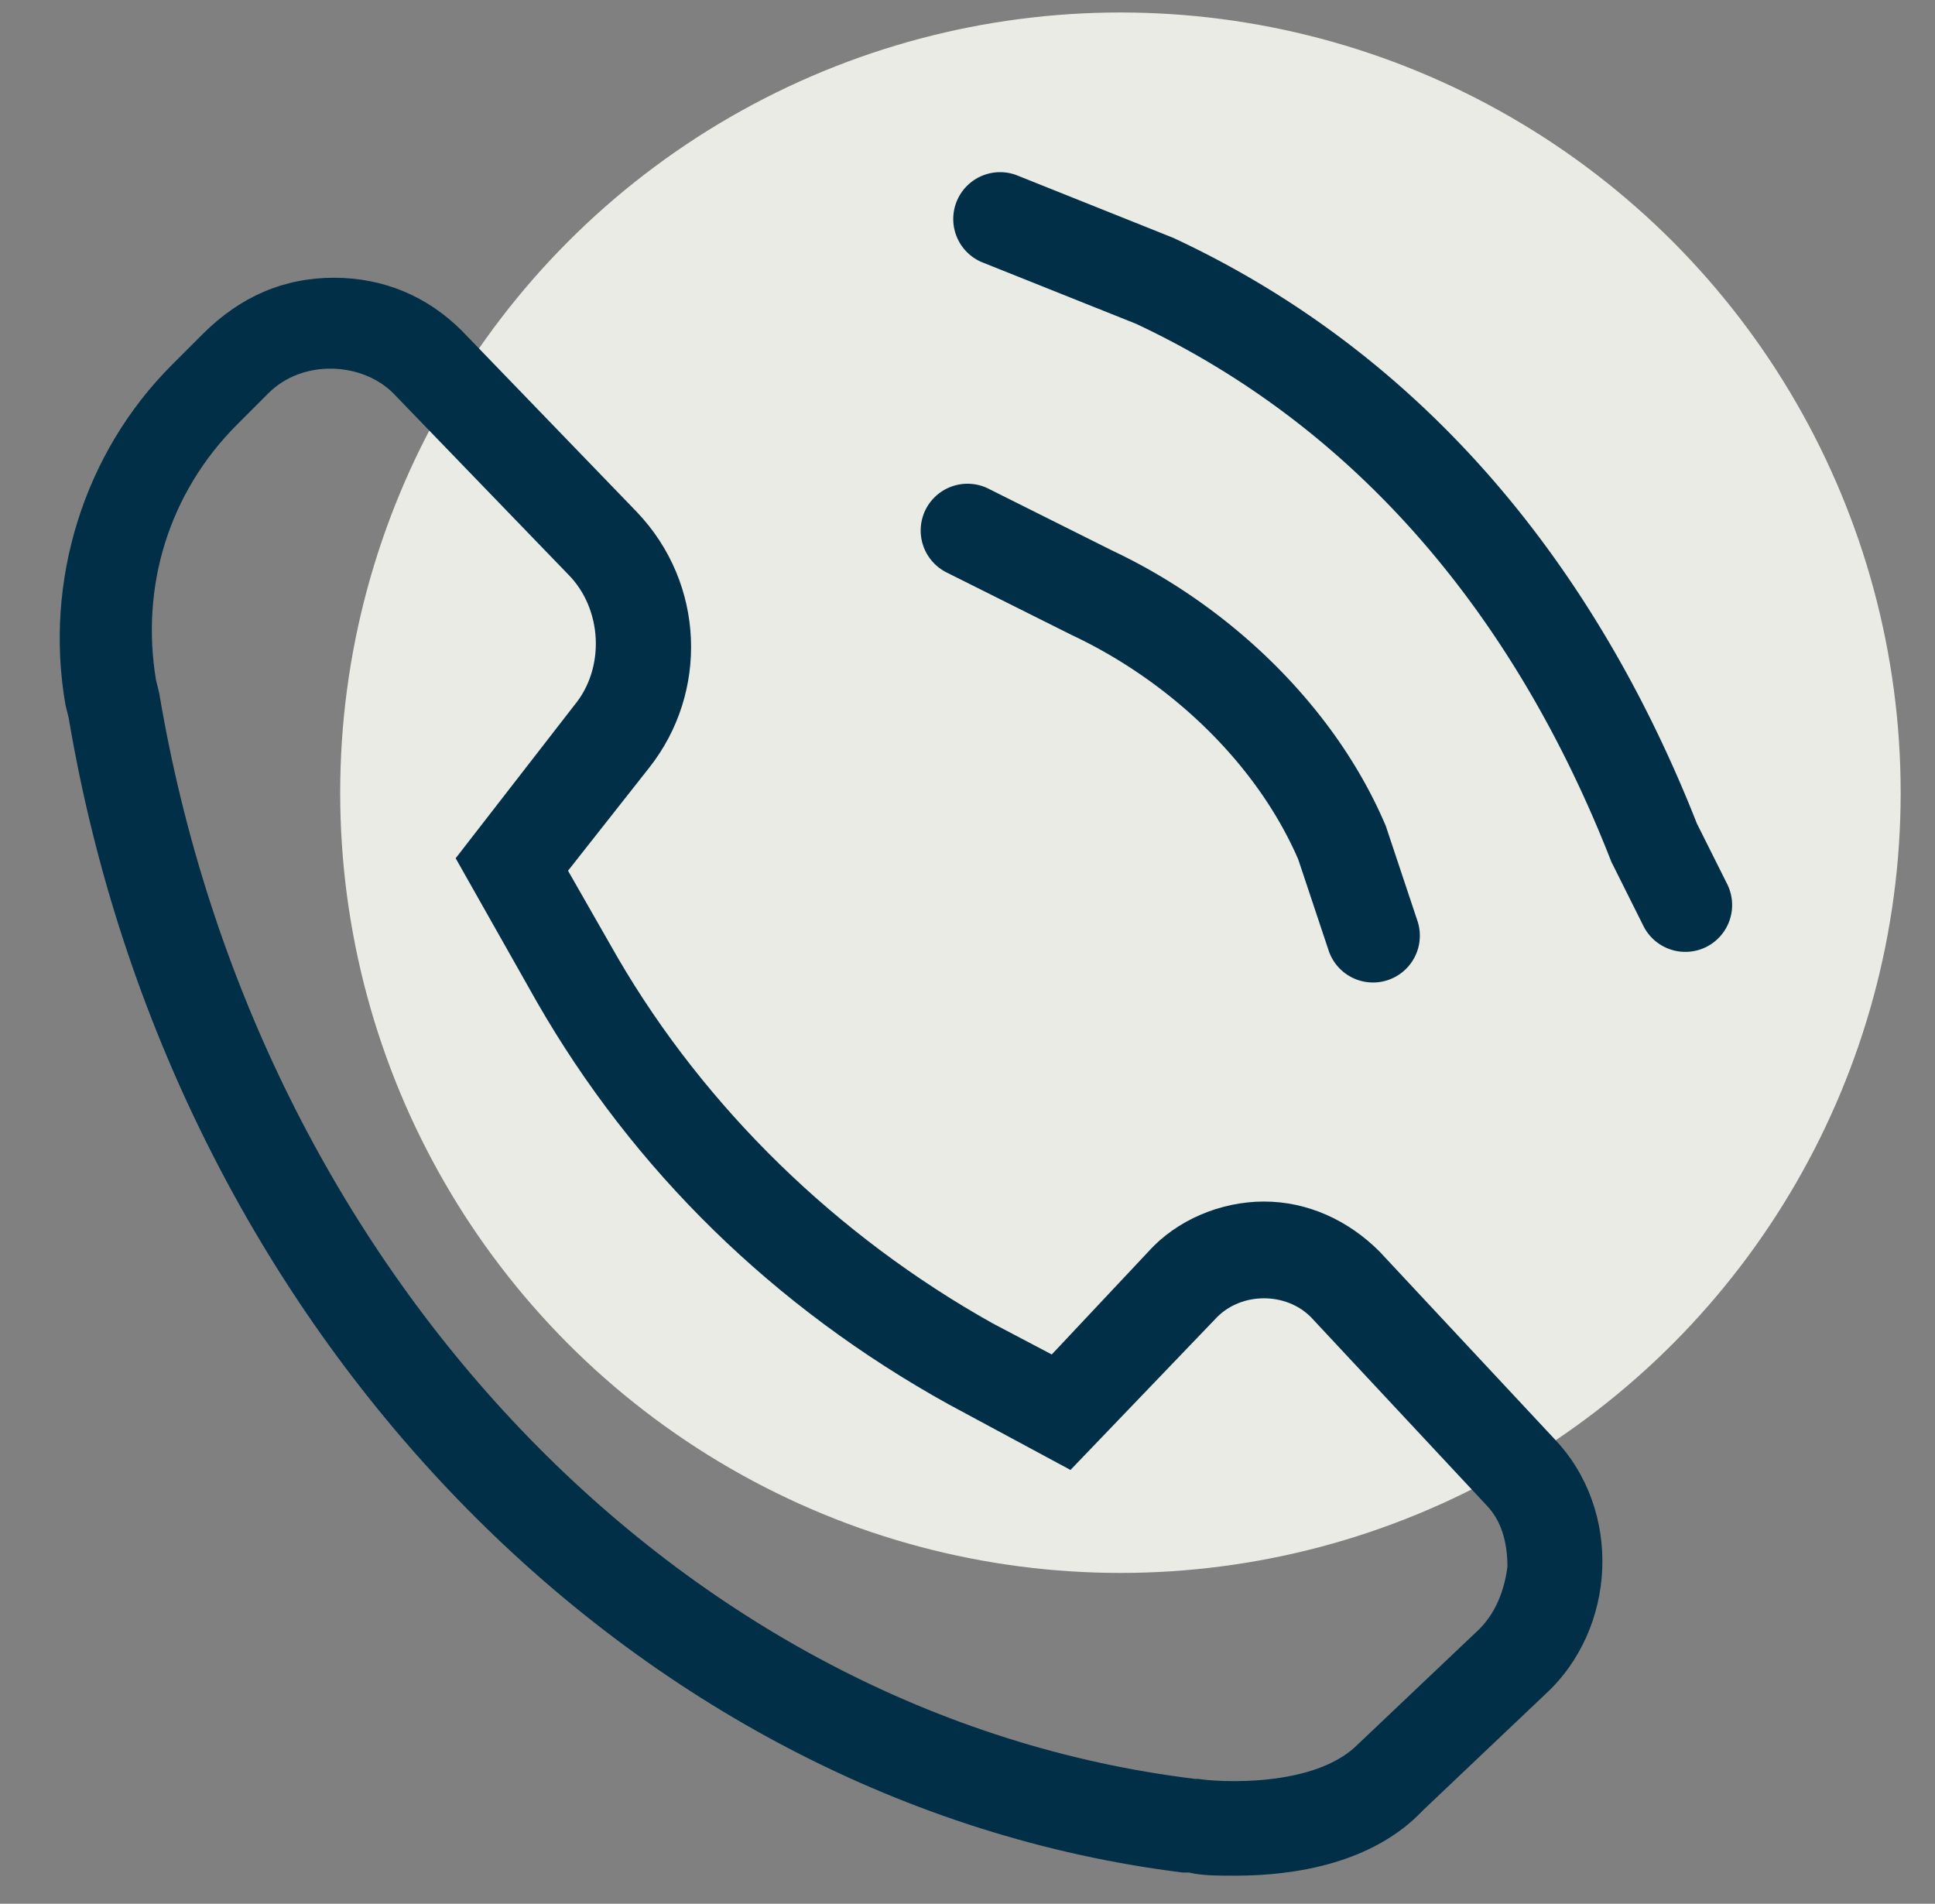
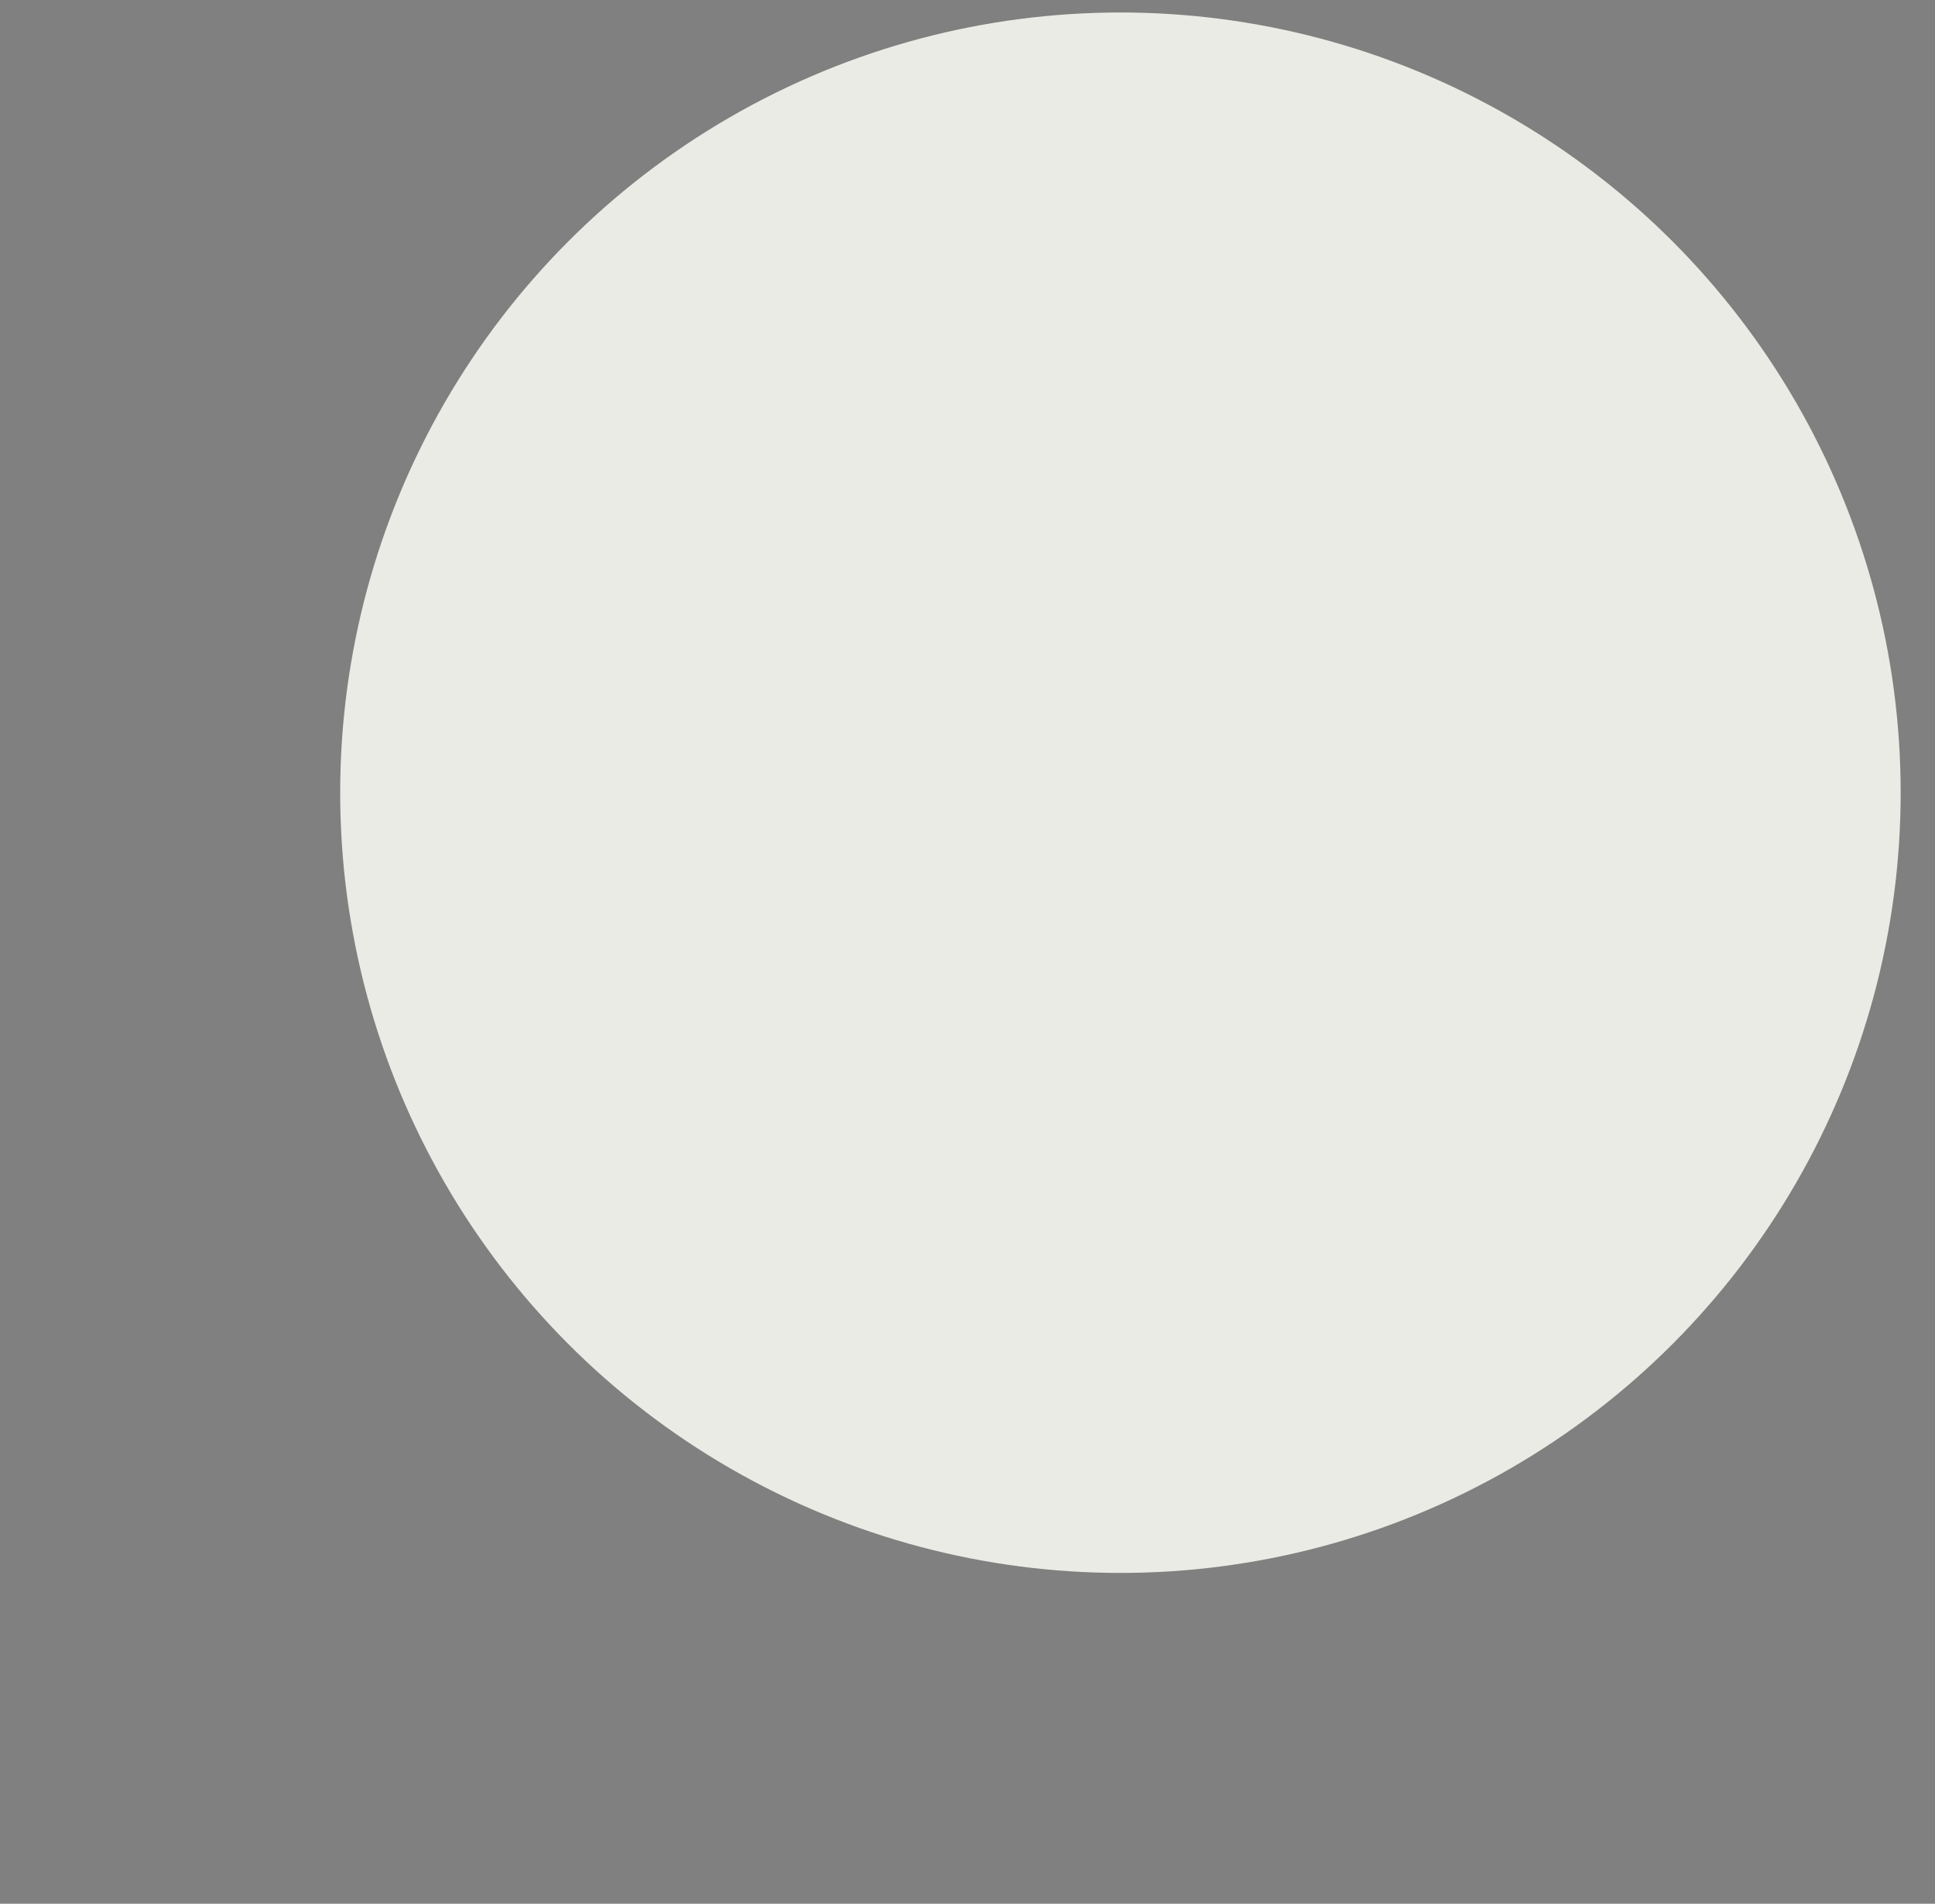
<svg xmlns="http://www.w3.org/2000/svg" width="62" height="61" viewBox="0 0 62 61">
  <rect x="0" y="0" width="62" height="61" fill="#808080" stroke="none" />
  <g>
-     <rect class="nc-transparent-rect" x="0" y="0" width="62" height="61" rx="0" ry="0" fill="none" stroke="none" />
    <g fill-rule="evenodd" stroke-linejoin="round" class="nc-icon-wrapper">
      <circle cx="35.9" cy="25.4" r="25" fill="#eaebe4" />
-       <path d="M39.6 60.1c-.6 0-1.1 0-1.5-.1h-.2C20.2 57.8 5.5 42.6 2.2 23l-.1-.4c-.7-4 .6-8.1 3.4-10.9l1-1c1.2-1.2 2.6-1.8 4.2-1.8s3 .6 4.1 1.7l5.6 5.8c2.2 2.3 2.3 5.8.4 8.2l-2.6 3.3 1.6 2.8c2.8 4.8 7 8.9 12 11.7l1.9 1 3.1-3.3c.9-1 2.3-1.6 3.7-1.6 1.4 0 2.7.6 3.7 1.6l5.6 6c2.2 2.3 2 6.1-.3 8.2L45.6 58c-1.6 1.7-4.1 2.1-6 2.1zM38.4 57c.6.1 3.7.3 5.1-1.1l3.9-3.7c.5-.5.8-1.2.9-2 0-.8-.2-1.5-.7-2l-5.6-6c-.8-.8-2.2-.8-3 0l-4.7 4.9-3.9-2.1c-5.6-3.1-10.1-7.5-13.2-12.9l-2.6-4.6 3.8-4.9c1-1.2.9-3.1-.2-4.2l-5.6-5.8c-1-1-2.9-1.1-4 0l-1 1c-2.2 2.2-3.1 5.2-2.6 8.2l.1.4C8.2 40.7 21.8 55 38.3 57" fill="#002f47" fill-rule="nonzero" />
-       <path d="M30.329 18.342l4.016 2.008c3.076 1.447 5.88 4.036 7.249 7.178.004.008.983 2.946.983 2.946a1.5 1.5 0 0 0 2.846-.948l-1.02-3.06-.024-.057c-1.639-3.823-5.009-7.005-8.722-8.758l-3.986-1.993a1.502 1.502 0 0 0-2.013.671 1.502 1.502 0 0 0 .671 2.013zm1.114-9.949l4.959 1.983c7.324 3.438 12.25 9.649 15.202 17.172l.024.063 1.03 2.06a1.502 1.502 0 0 0 2.013.671 1.502 1.502 0 0 0 .671-2.013l-.971-1.94c-3.246-8.236-8.701-14.991-16.736-18.748l-.038-.018-5.04-2.016a1.501 1.501 0 0 0-1.114 2.786z" fill="#002f47" />
    </g>
  </g>
</svg>